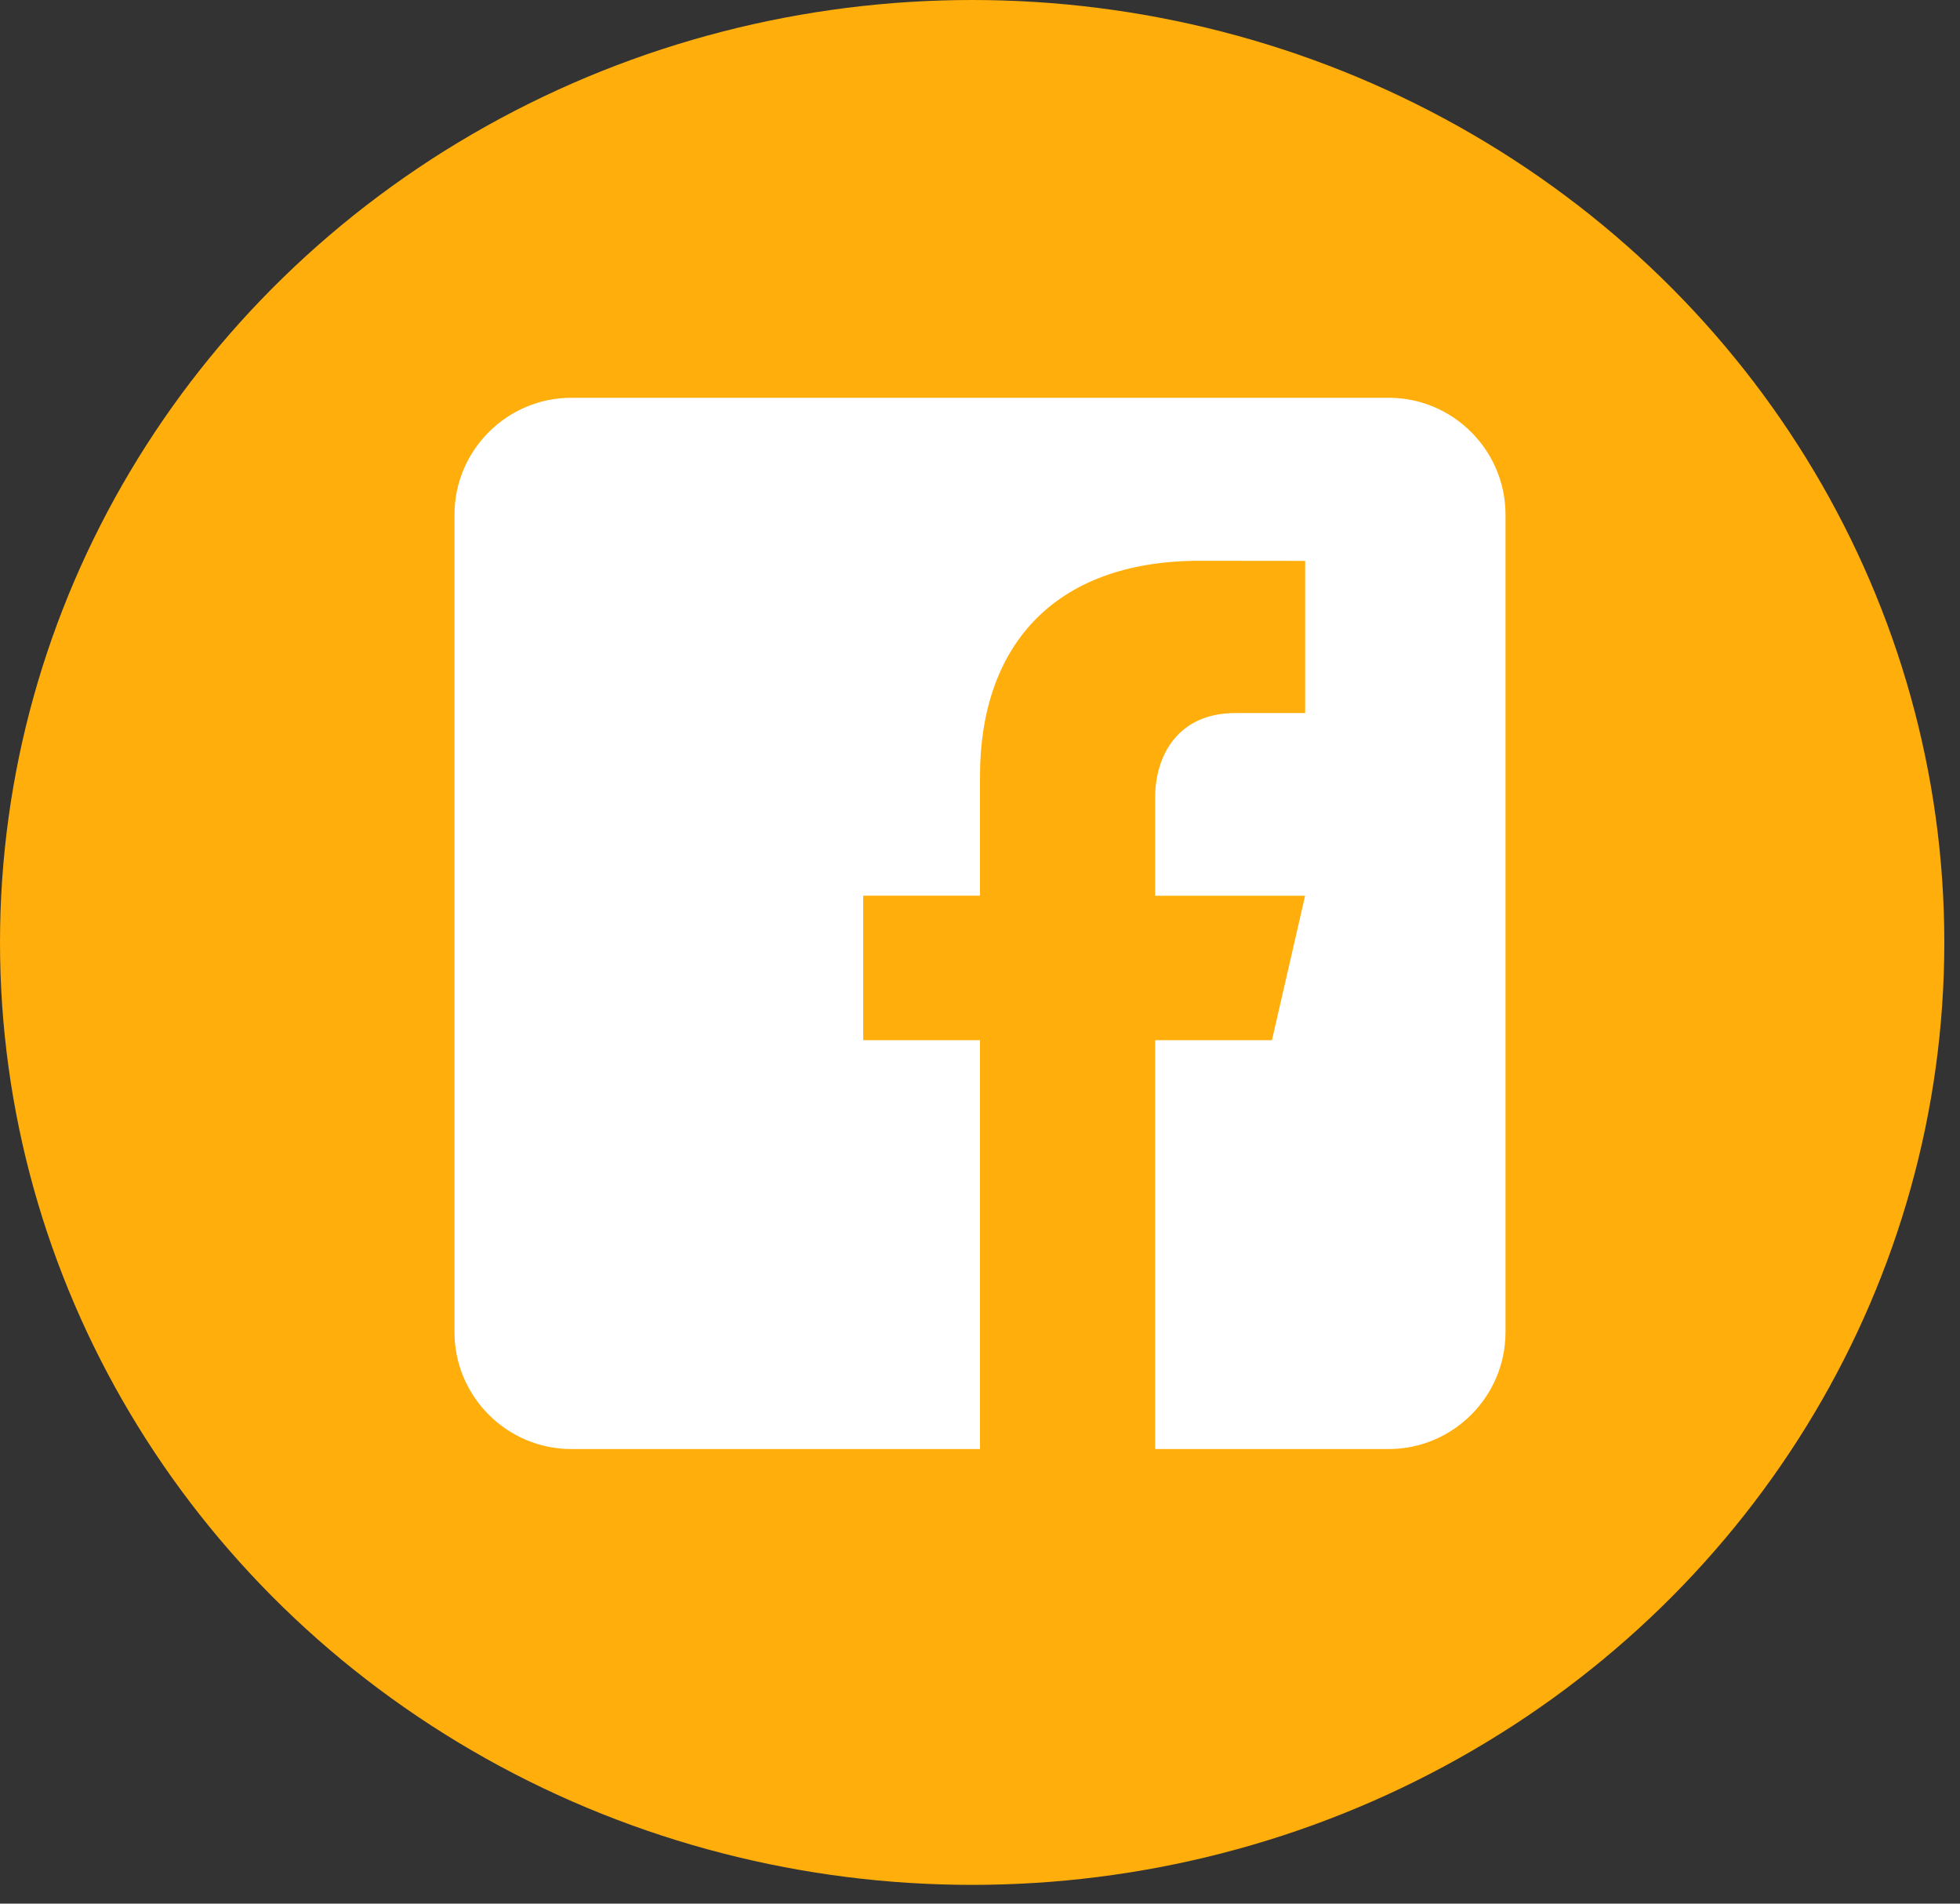
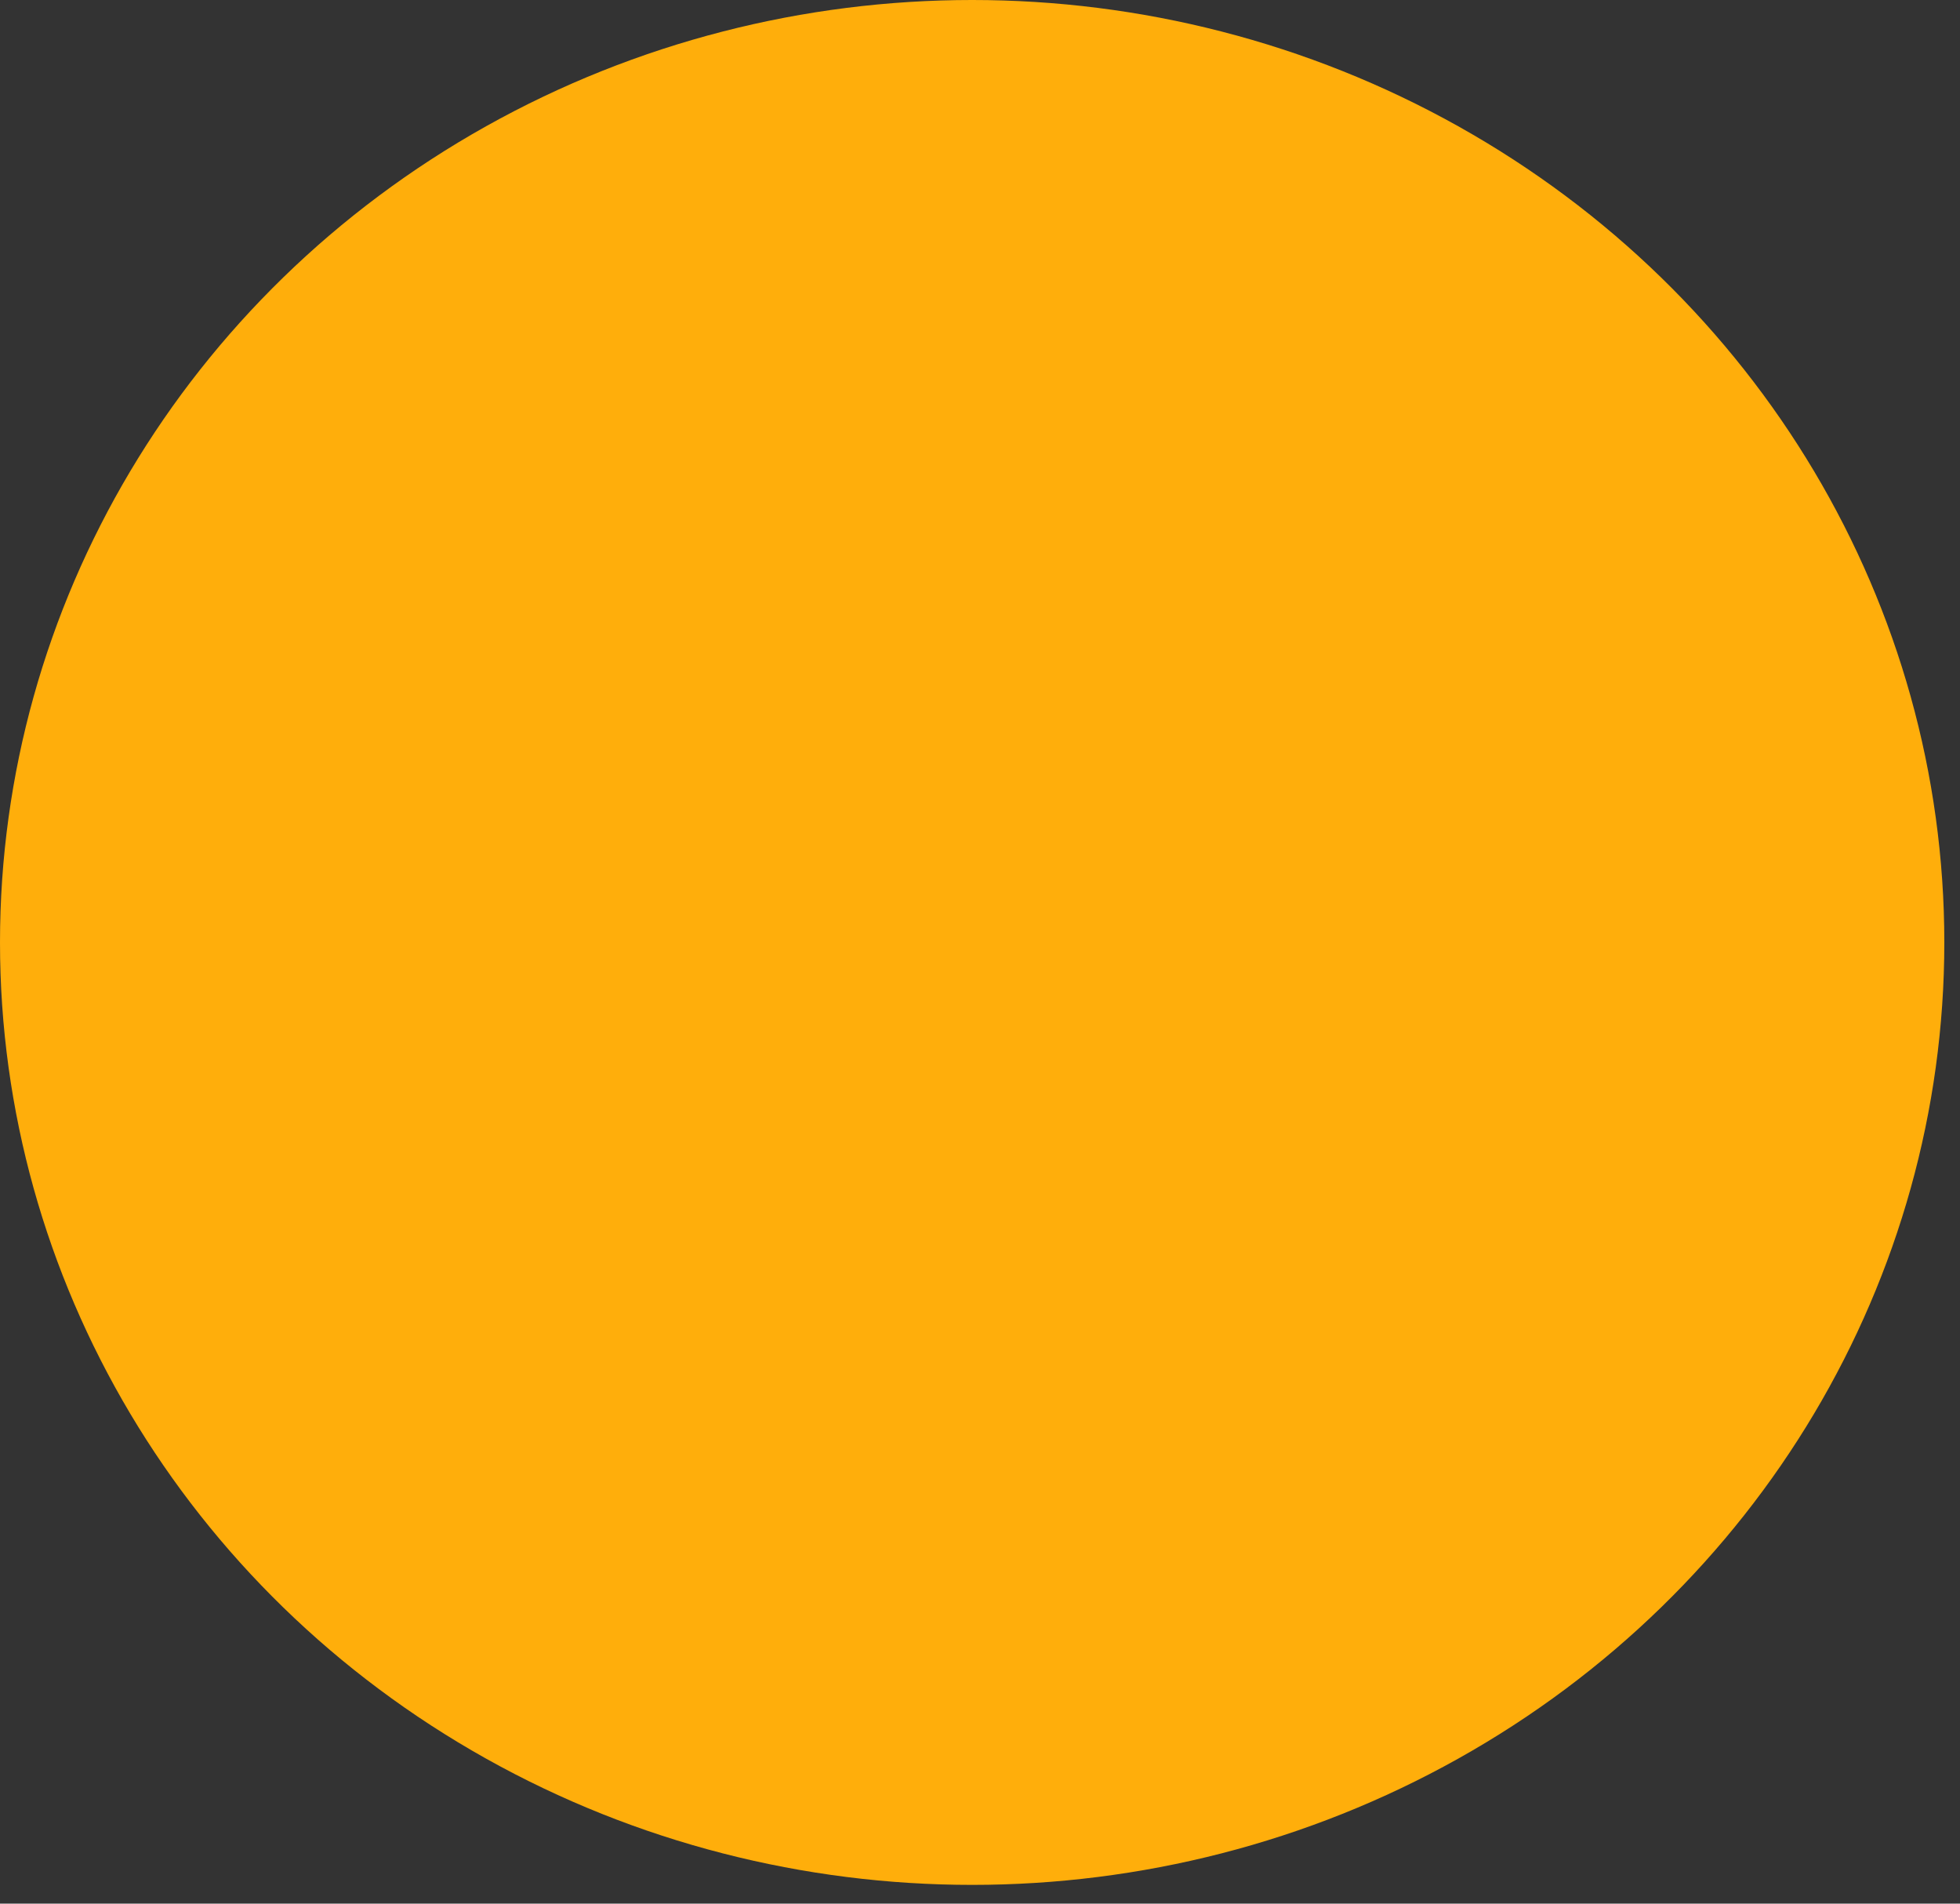
<svg xmlns="http://www.w3.org/2000/svg" width="69" height="67" viewBox="0 0 69 67" fill="none">
  <rect x="0" y="0" width="69" height="67" fill="#333333" stroke="none" />
  <ellipse cx="34.224" cy="33.17" rx="34.224" ry="33.17" fill="#FFAE0B" />
-   <path d="M48.889 14H20.111C17.85 14 16 15.85 16 18.111V46.889C16 49.152 17.85 51 20.111 51H34.5V36.611H30.389V31.524H34.5V27.31C34.5 22.861 36.991 19.737 42.241 19.737L45.947 19.741V25.096H43.487C41.444 25.096 40.667 26.629 40.667 28.052V31.526H45.945L44.778 36.611H40.667V51H48.889C51.15 51 53 49.152 53 46.889V18.111C53 15.85 51.15 14 48.889 14Z" fill="white" />
</svg>